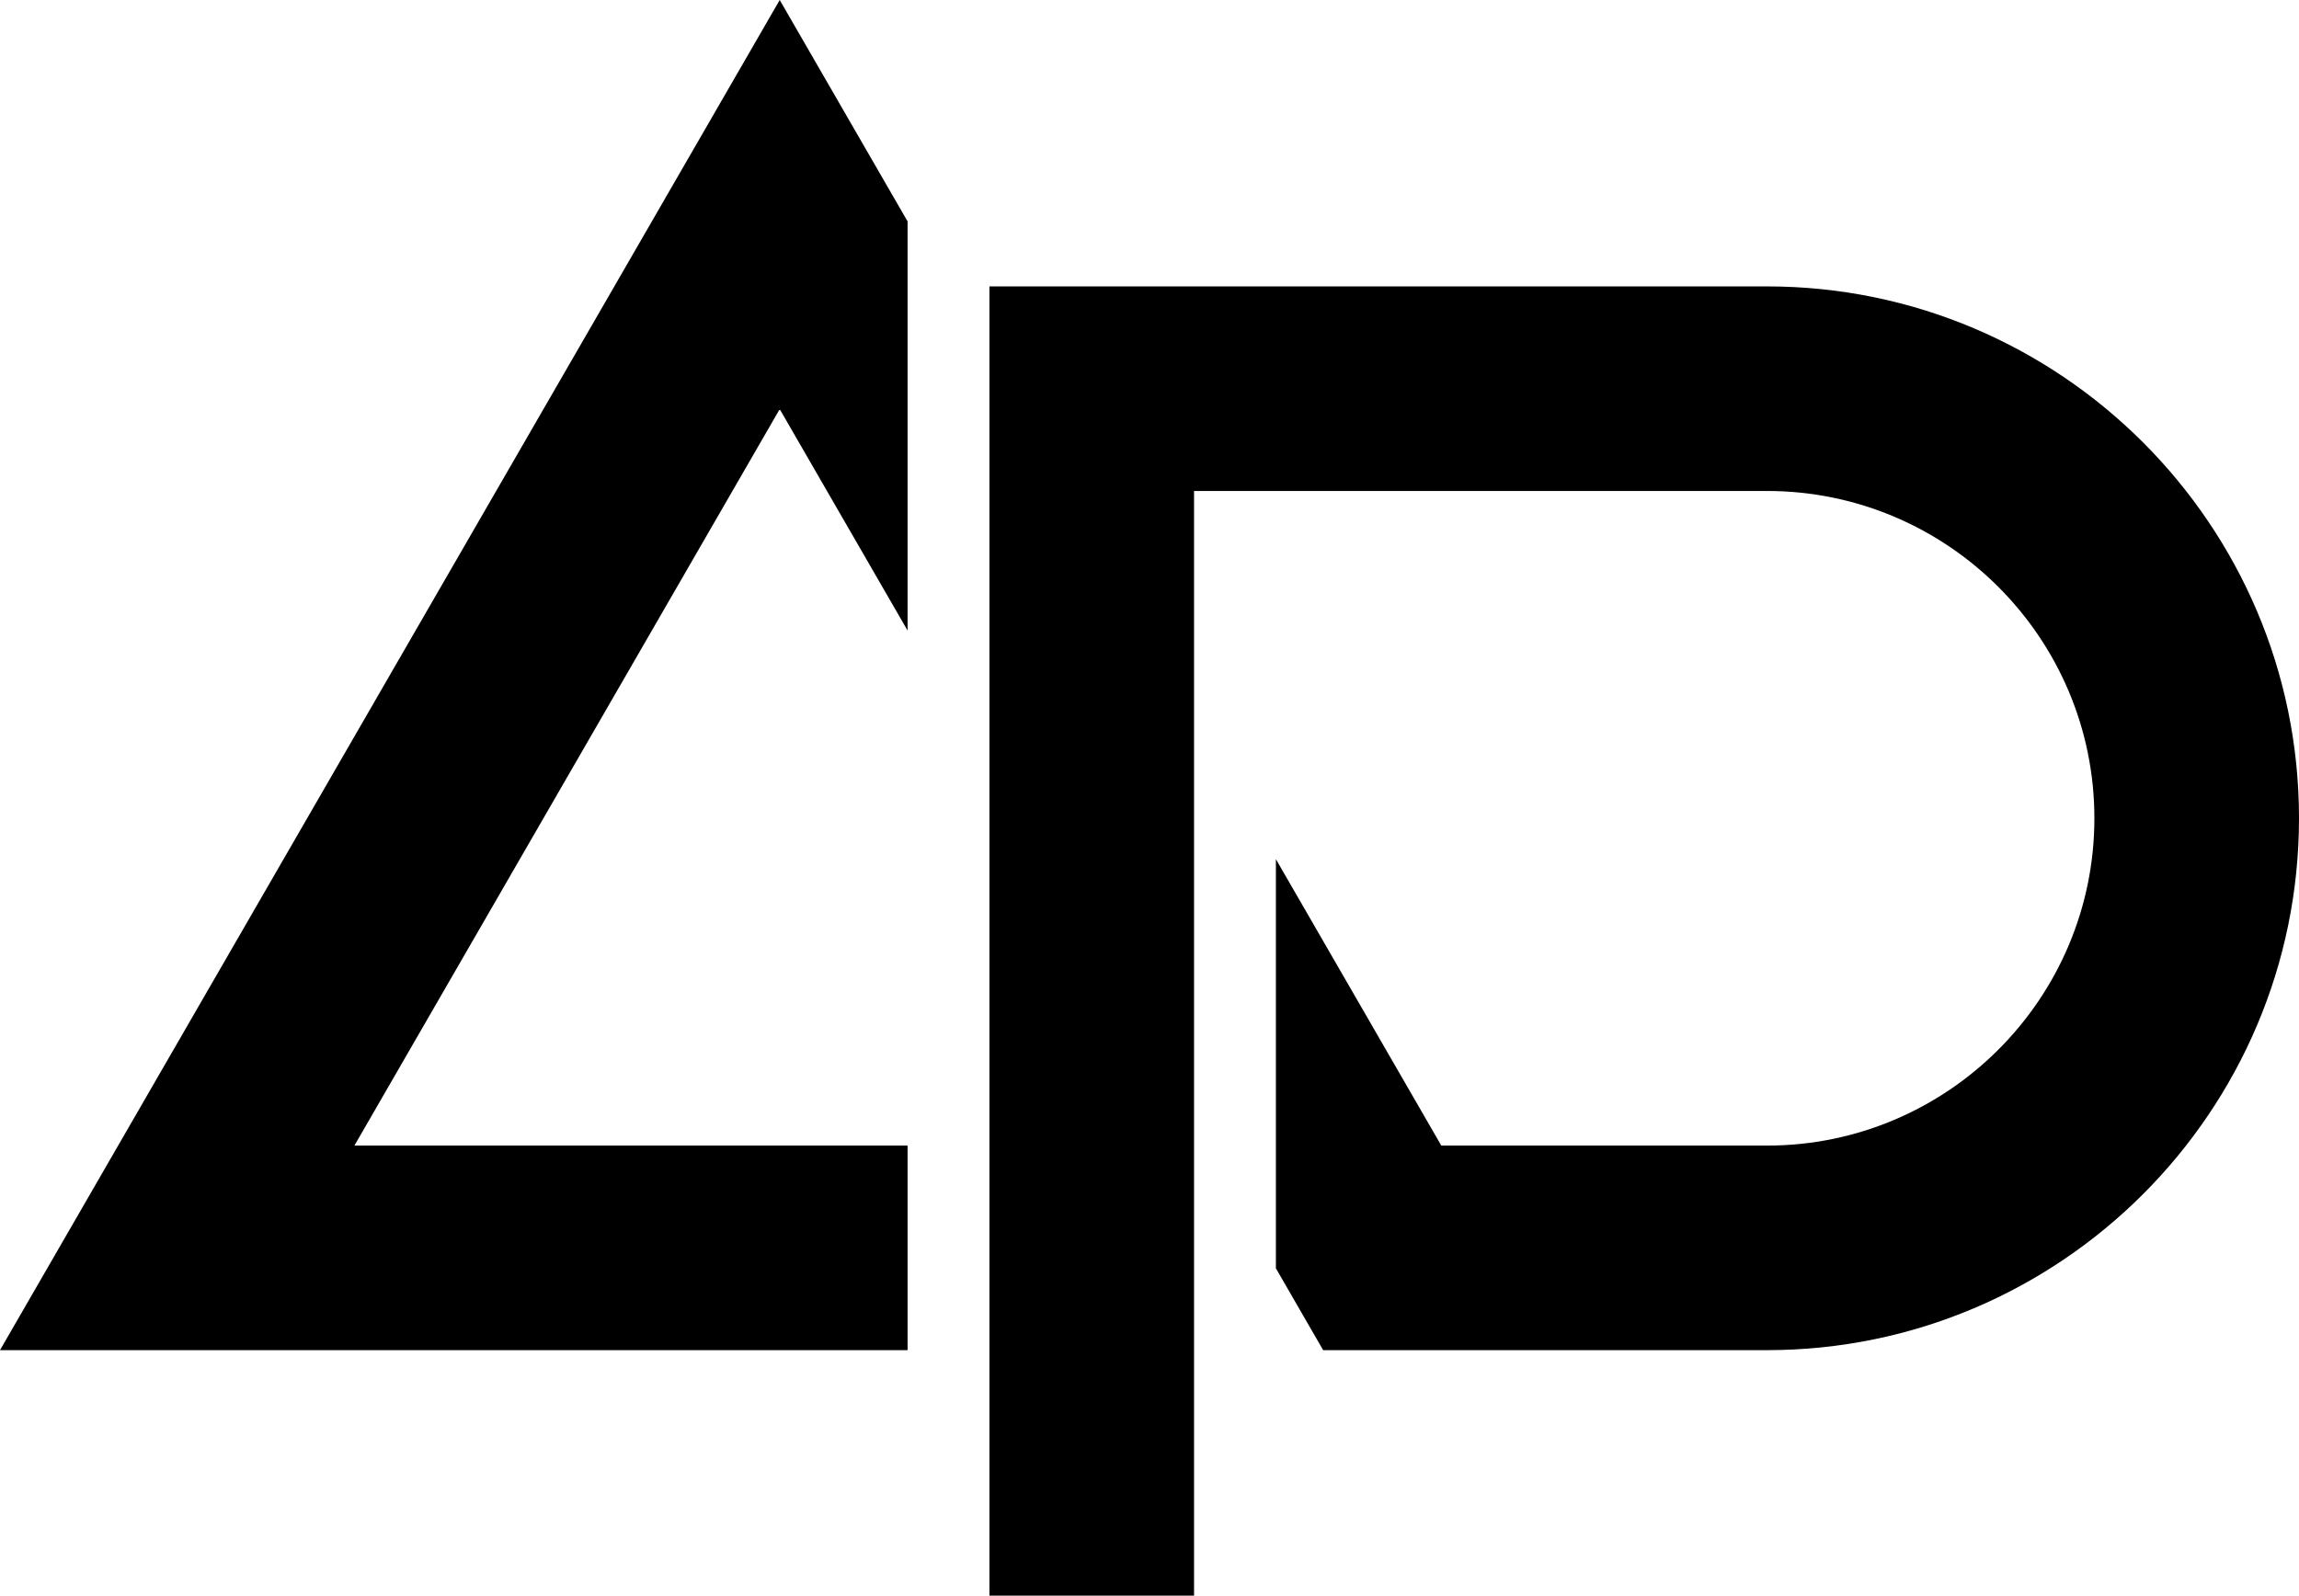
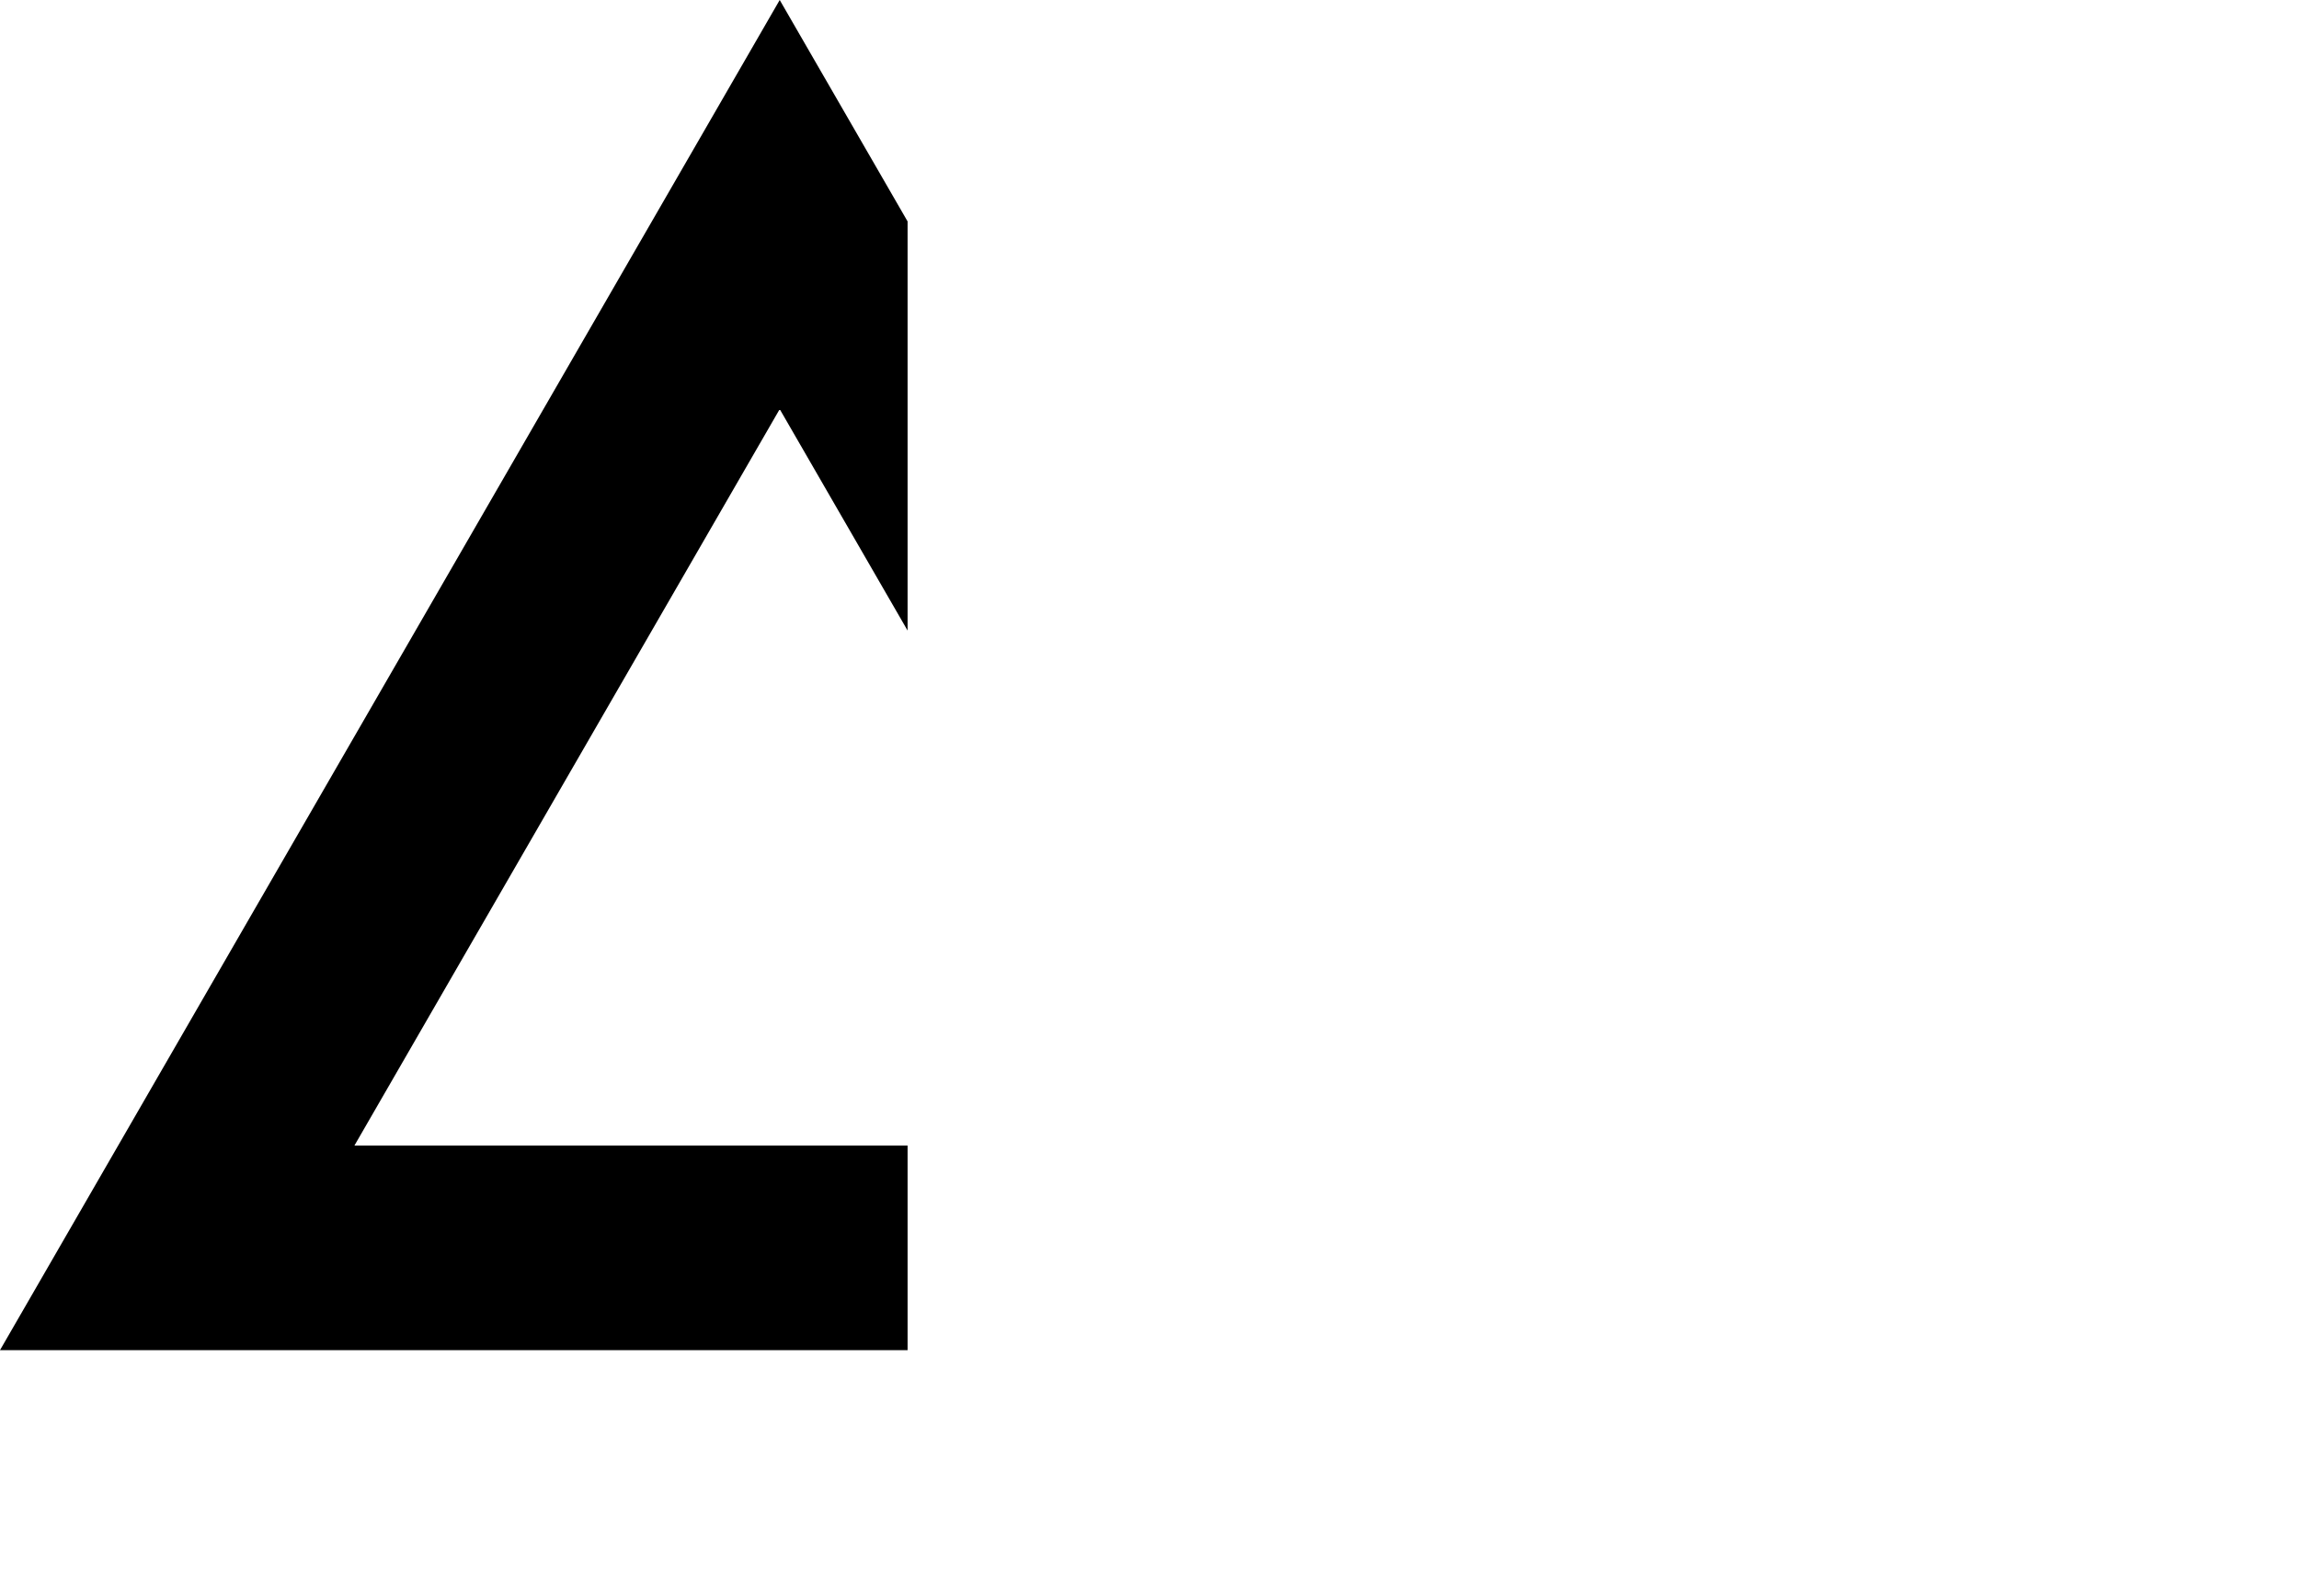
<svg xmlns="http://www.w3.org/2000/svg" version="1.1" id="圖層_1" x="0px" y="0px" viewBox="0 0 159.241 110.551" style="enable-background:new 0 0 159.241 110.551;" xml:space="preserve">
  <g>
    <polygon points="0,93.543 62.864,93.543 62.864,79.371 24.548,79.371 54.007,28.347    62.864,43.687 62.864,15.34 54.007,0  " />
-     <path d="M122.391,19.843H68.533v90.708h14.173V34.016h39.685   c12.504,0,22.677,10.173,22.677,22.678s-10.173,22.677-22.677,22.677H99.832   L88.375,59.526v28.347l3.274,5.671h30.742c20.319,0,36.85-16.531,36.85-36.851   S142.71,19.843,122.391,19.843z" />
  </g>
</svg>